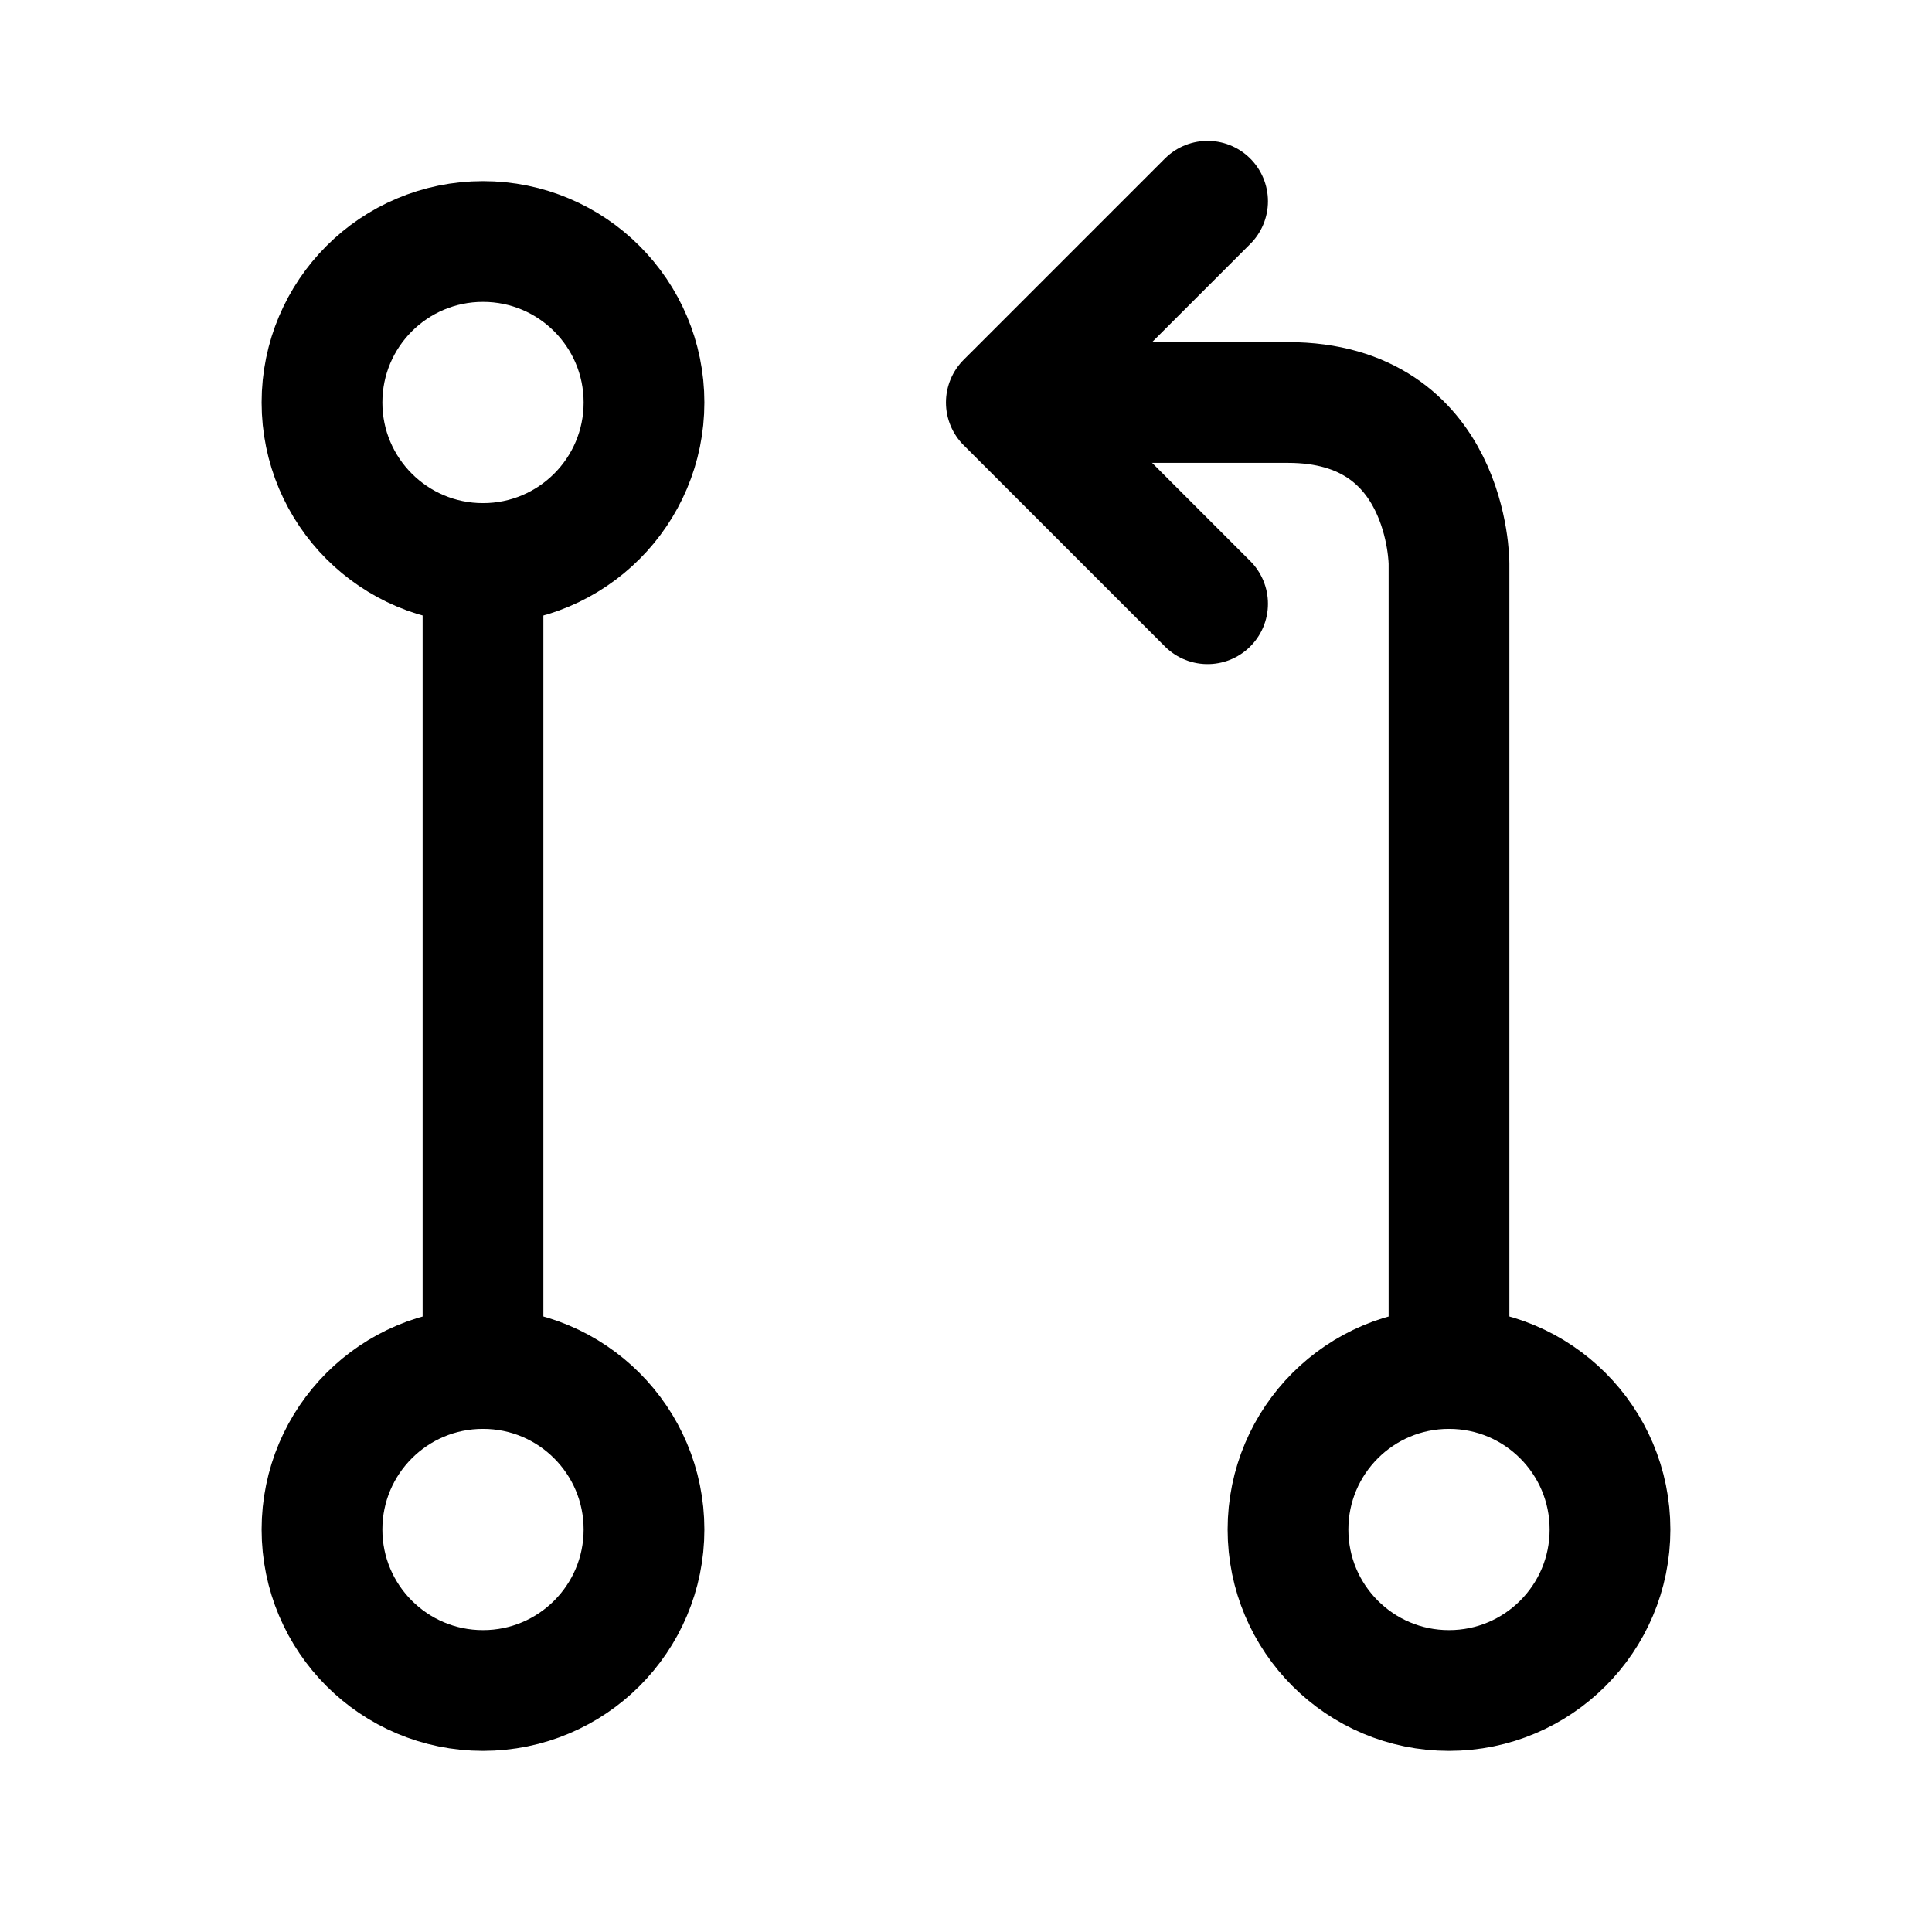
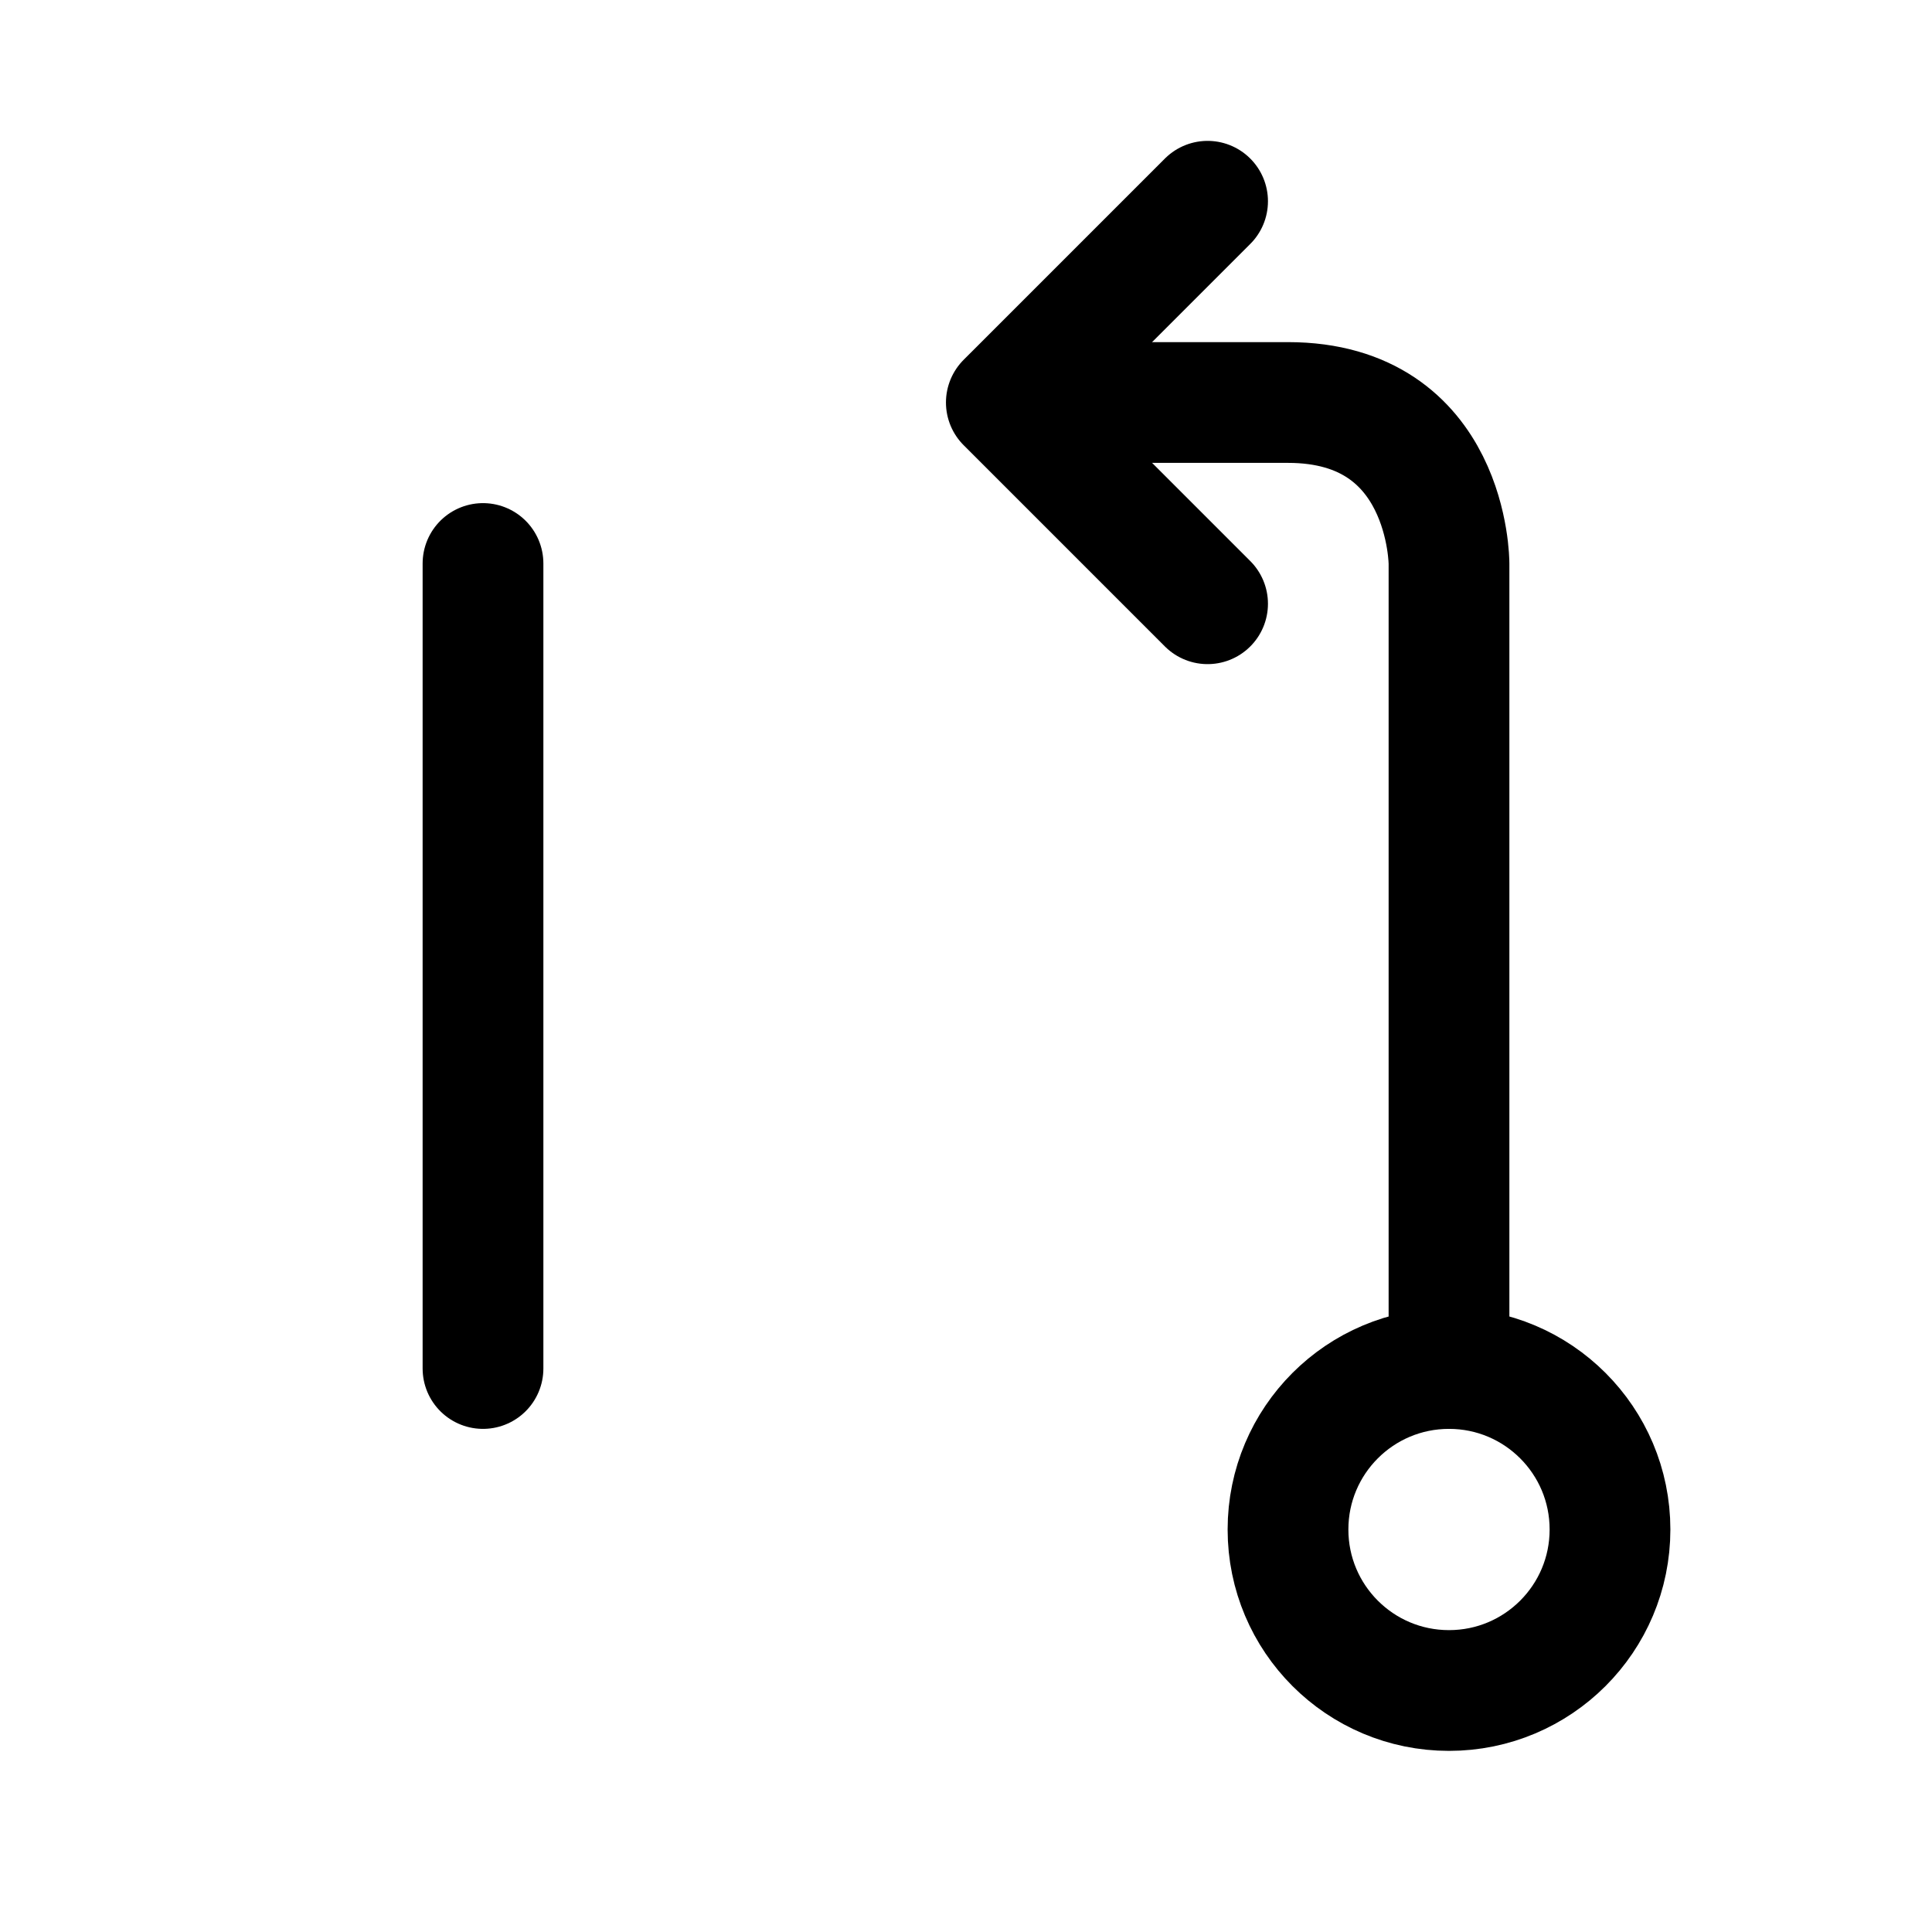
<svg xmlns="http://www.w3.org/2000/svg" width="24" height="24" viewBox="0 0 24 24" stroke-width="1.5" fill="none">
  <path d="M18 21C19.105 21 20 20.105 20 19C20 17.895 19.105 17 18 17C16.895 17 16 17.895 16 19C16 20.105 16.895 21 18 21Z" stroke="currentColor" stroke-linecap="round" stroke-linejoin="round" />
-   <path d="M6 7C7.105 7 8 6.105 8 5C8 3.895 7.105 3 6 3C4.895 3 4 3.895 4 5C4 6.105 4.895 7 6 7Z" stroke="currentColor" stroke-linecap="round" stroke-linejoin="round" />
-   <path d="M6 21C7.105 21 8 20.105 8 19C8 17.895 7.105 17 6 17C4.895 17 4 17.895 4 19C4 20.105 4.895 21 6 21Z" stroke="currentColor" stroke-linecap="round" stroke-linejoin="round" />
  <path d="M6 7V17" stroke="currentColor" stroke-linecap="round" stroke-linejoin="round" />
  <path d="M18 17V7C18 7 18 5 16 5H13" stroke="currentColor" stroke-linecap="round" stroke-linejoin="round" />
  <path d="M15.001 7.5L12.501 5L15.001 2.5" stroke="currentColor" stroke-linecap="round" stroke-linejoin="round" />
</svg>